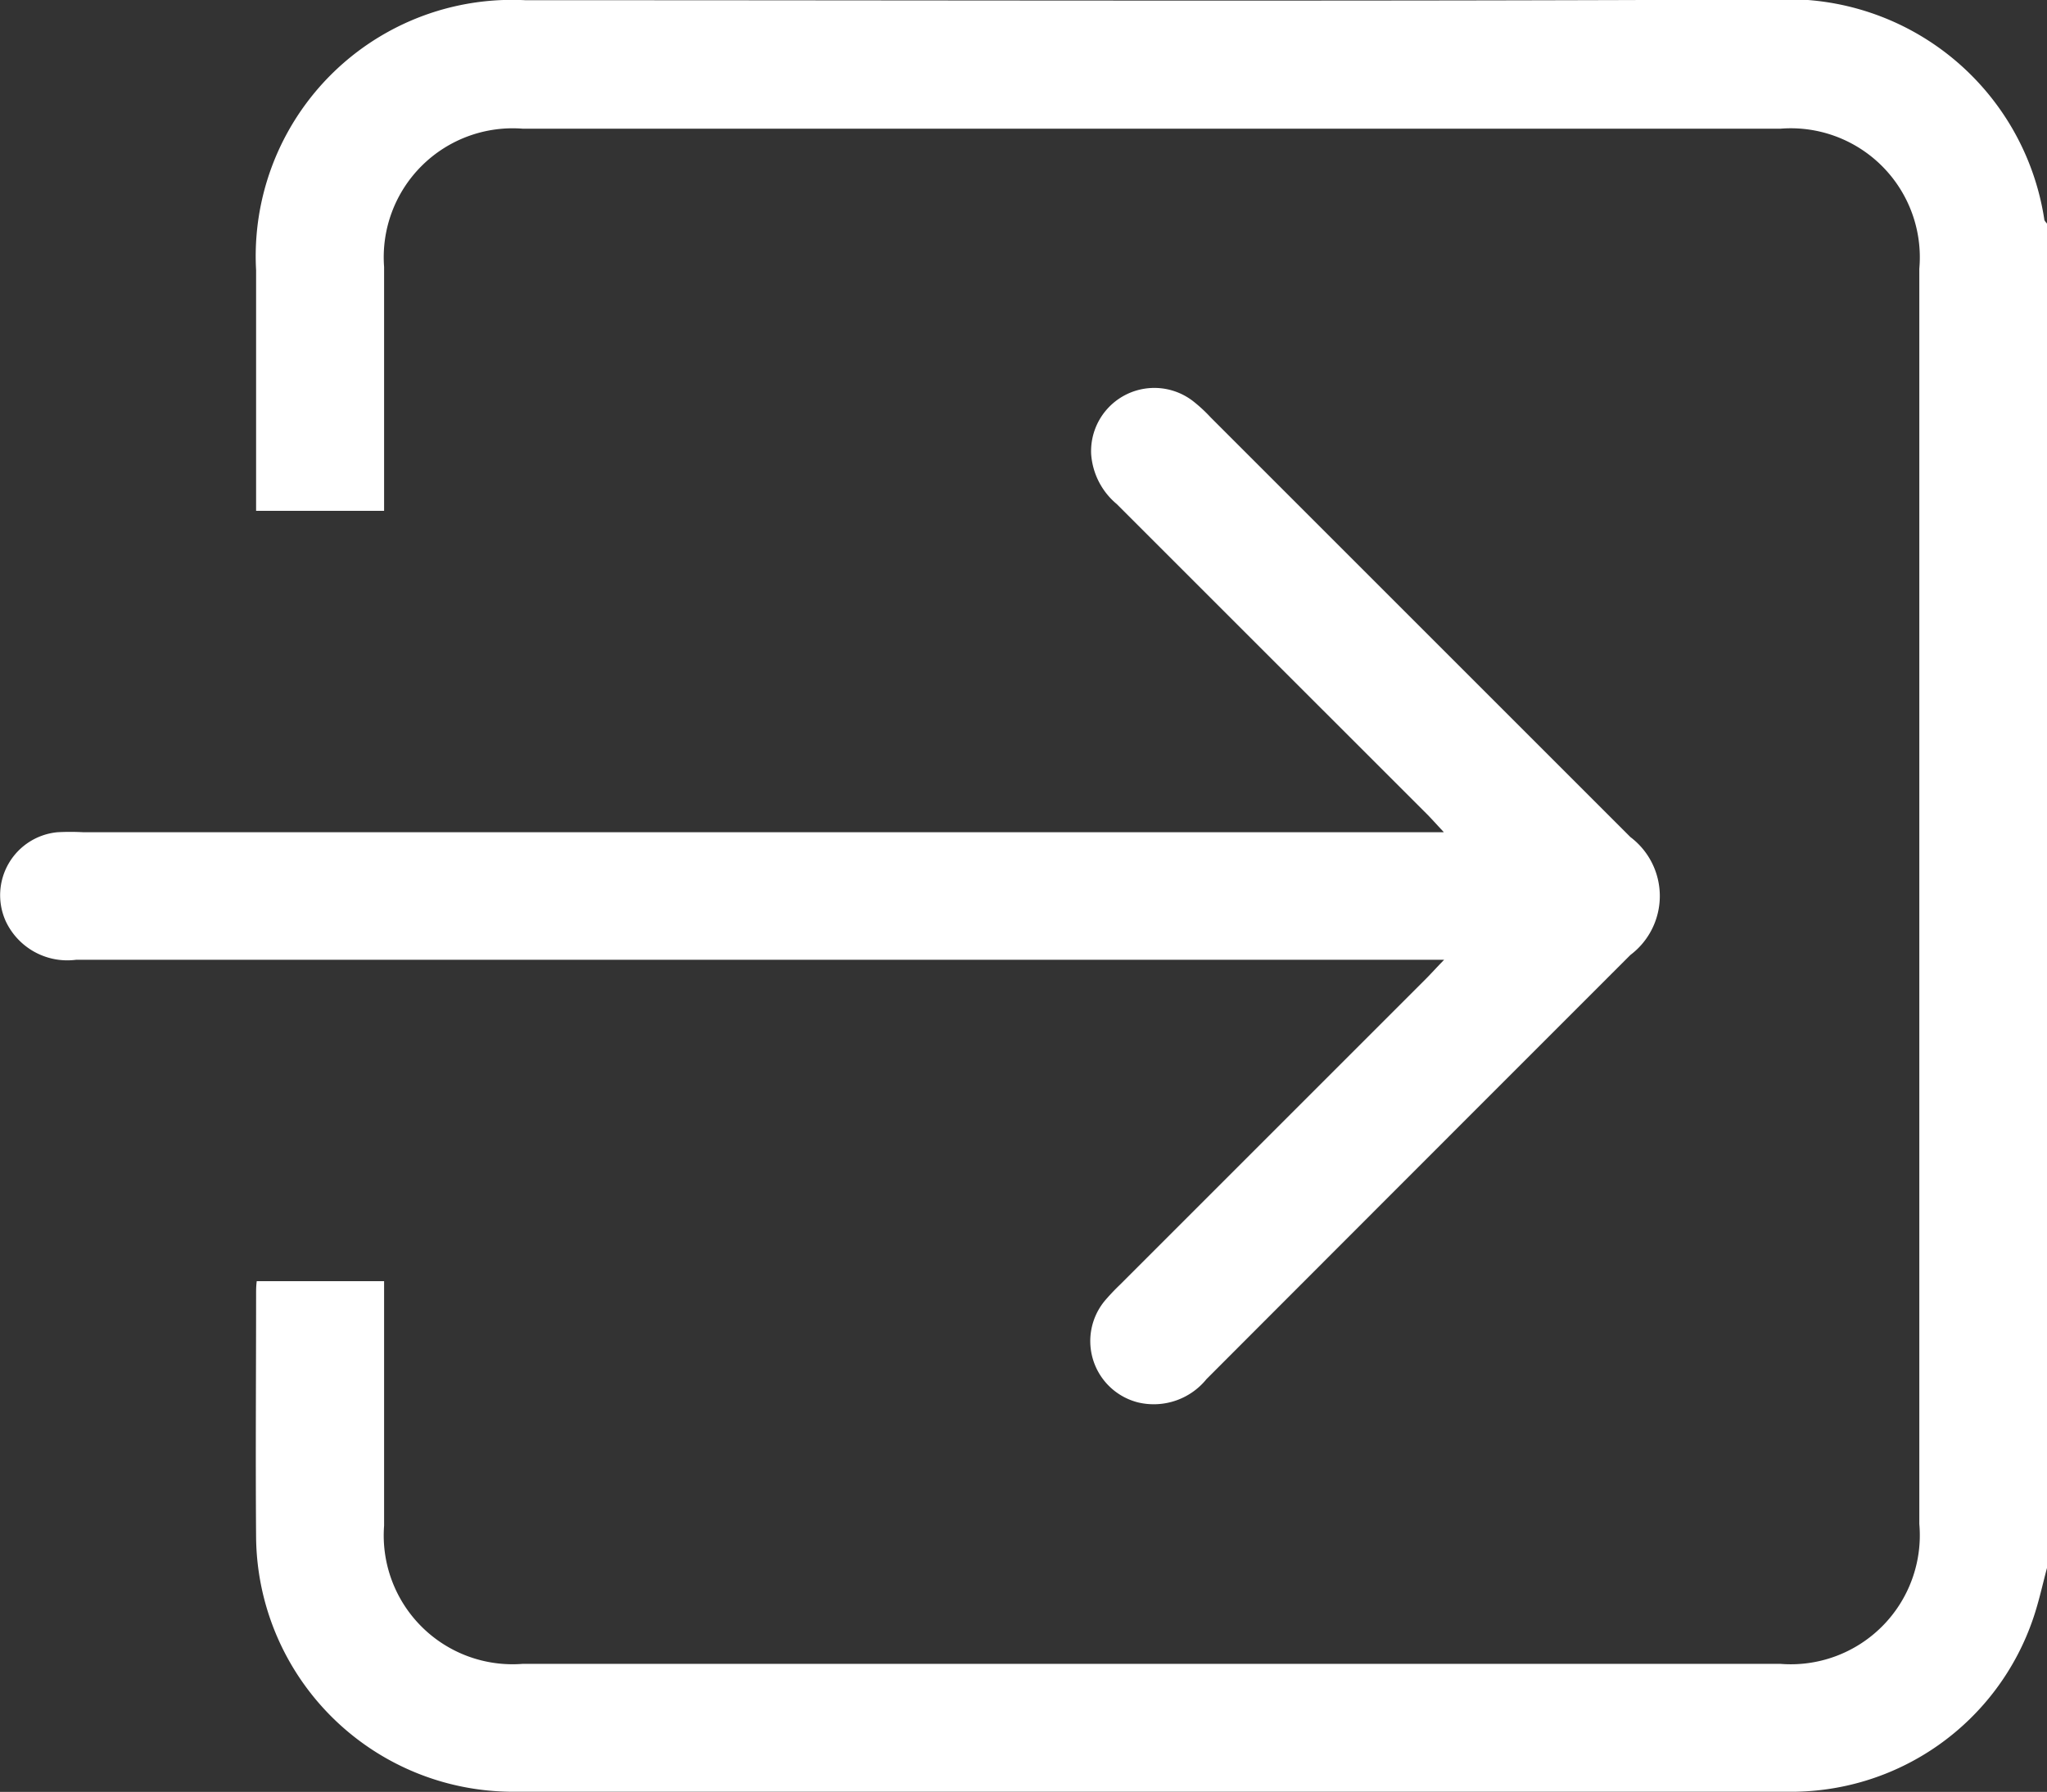
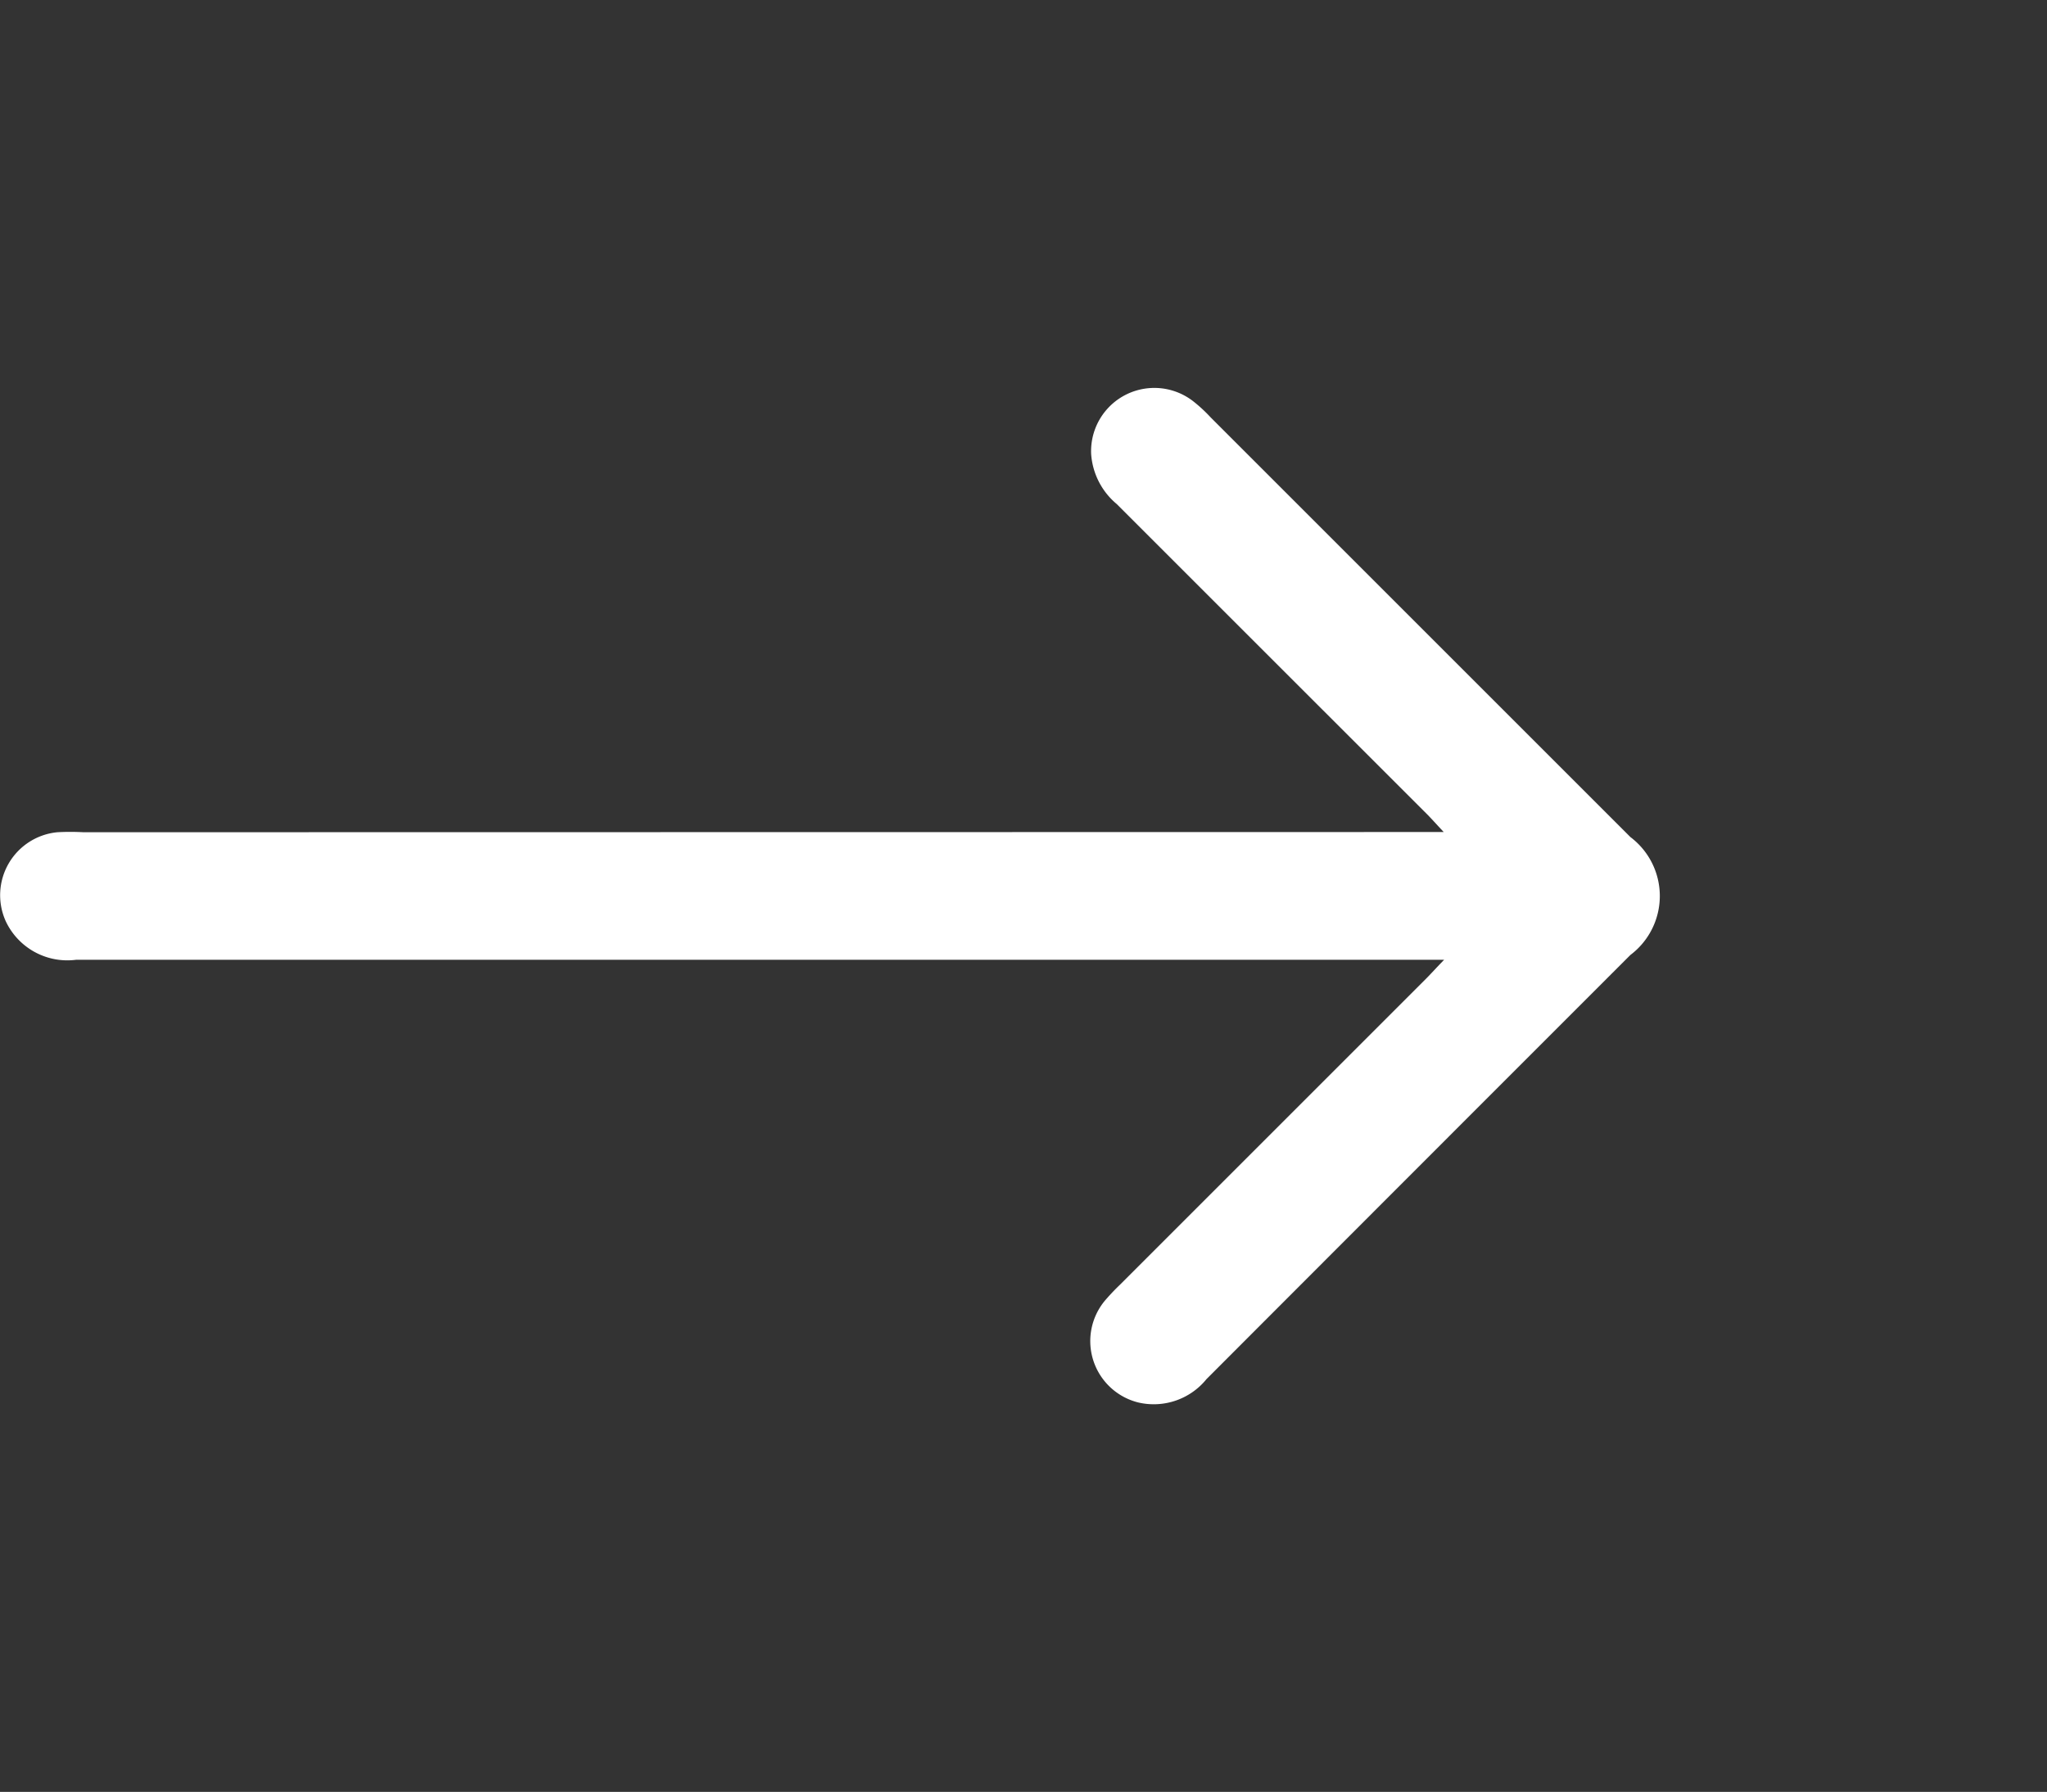
<svg xmlns="http://www.w3.org/2000/svg" id="Group_1036" data-name="Group 1036" width="19.415" height="16.999" viewBox="0 0 19.415 16.999">
  <rect x="0" y="0" width="19.415" height="16.999" fill="#333333" stroke="none" />
-   <path id="Path_5644" data-name="Path 5644" d="M1571.147,127.781c-.042.157-.076.316-.128.47a2.423,2.423,0,0,1-2.344,1.653c-1.7,0-3.4,0-5.1,0q-3.469,0-6.938,0a2.437,2.437,0,0,1-2.476-2.409c-.006-.771,0-1.543,0-2.314,0-.036,0-.073.006-.12h1.208v.195c0,.708,0,1.416,0,2.124a1.222,1.222,0,0,0,1.316,1.311q5.962,0,11.925,0a1.224,1.224,0,0,0,1.32-1.327q0-5.955,0-11.908a1.224,1.224,0,0,0-1.319-1.328h-11.925a1.223,1.223,0,0,0-1.317,1.311c0,.7,0,1.4,0,2.1v.214h-1.214v-2.282a2.431,2.431,0,0,1,2.554-2.562c3.956,0,7.913.012,11.869-.007a2.46,2.46,0,0,1,2.537,2.084c0,.017.019.031.029.047Z" transform="translate(-1551.732 -112.907)" fill="#fff" />
-   <path id="Path_5645" data-name="Path 5645" d="M1565.425,120.8c-.074-.079-.118-.129-.165-.176q-1.469-1.468-2.937-2.936a.679.679,0,0,1-.242-.476.6.6,0,0,1,.966-.5,1.418,1.418,0,0,1,.167.154l3.982,3.982a.7.7,0,0,1,0,1.118q-2.011,2.011-4.021,4.024a.644.644,0,0,1-.645.222.6.6,0,0,1-.318-.967,2.093,2.093,0,0,1,.144-.152l2.9-2.9c.048-.048.094-.1.173-.181h-.254q-6.361,0-12.722,0a.645.645,0,0,1-.667-.367.6.6,0,0,1,.49-.843,2.24,2.24,0,0,1,.246,0h12.9Z" transform="translate(-1551.732 -112.907)" fill="#fff" />
+   <path id="Path_5645" data-name="Path 5645" d="M1565.425,120.8c-.074-.079-.118-.129-.165-.176q-1.469-1.468-2.937-2.936a.679.679,0,0,1-.242-.476.6.6,0,0,1,.966-.5,1.418,1.418,0,0,1,.167.154l3.982,3.982a.7.7,0,0,1,0,1.118q-2.011,2.011-4.021,4.024a.644.644,0,0,1-.645.222.6.6,0,0,1-.318-.967,2.093,2.093,0,0,1,.144-.152l2.9-2.9c.048-.048.094-.1.173-.181h-.254q-6.361,0-12.722,0a.645.645,0,0,1-.667-.367.6.6,0,0,1,.49-.843,2.24,2.24,0,0,1,.246,0Z" transform="translate(-1551.732 -112.907)" fill="#fff" />
</svg>